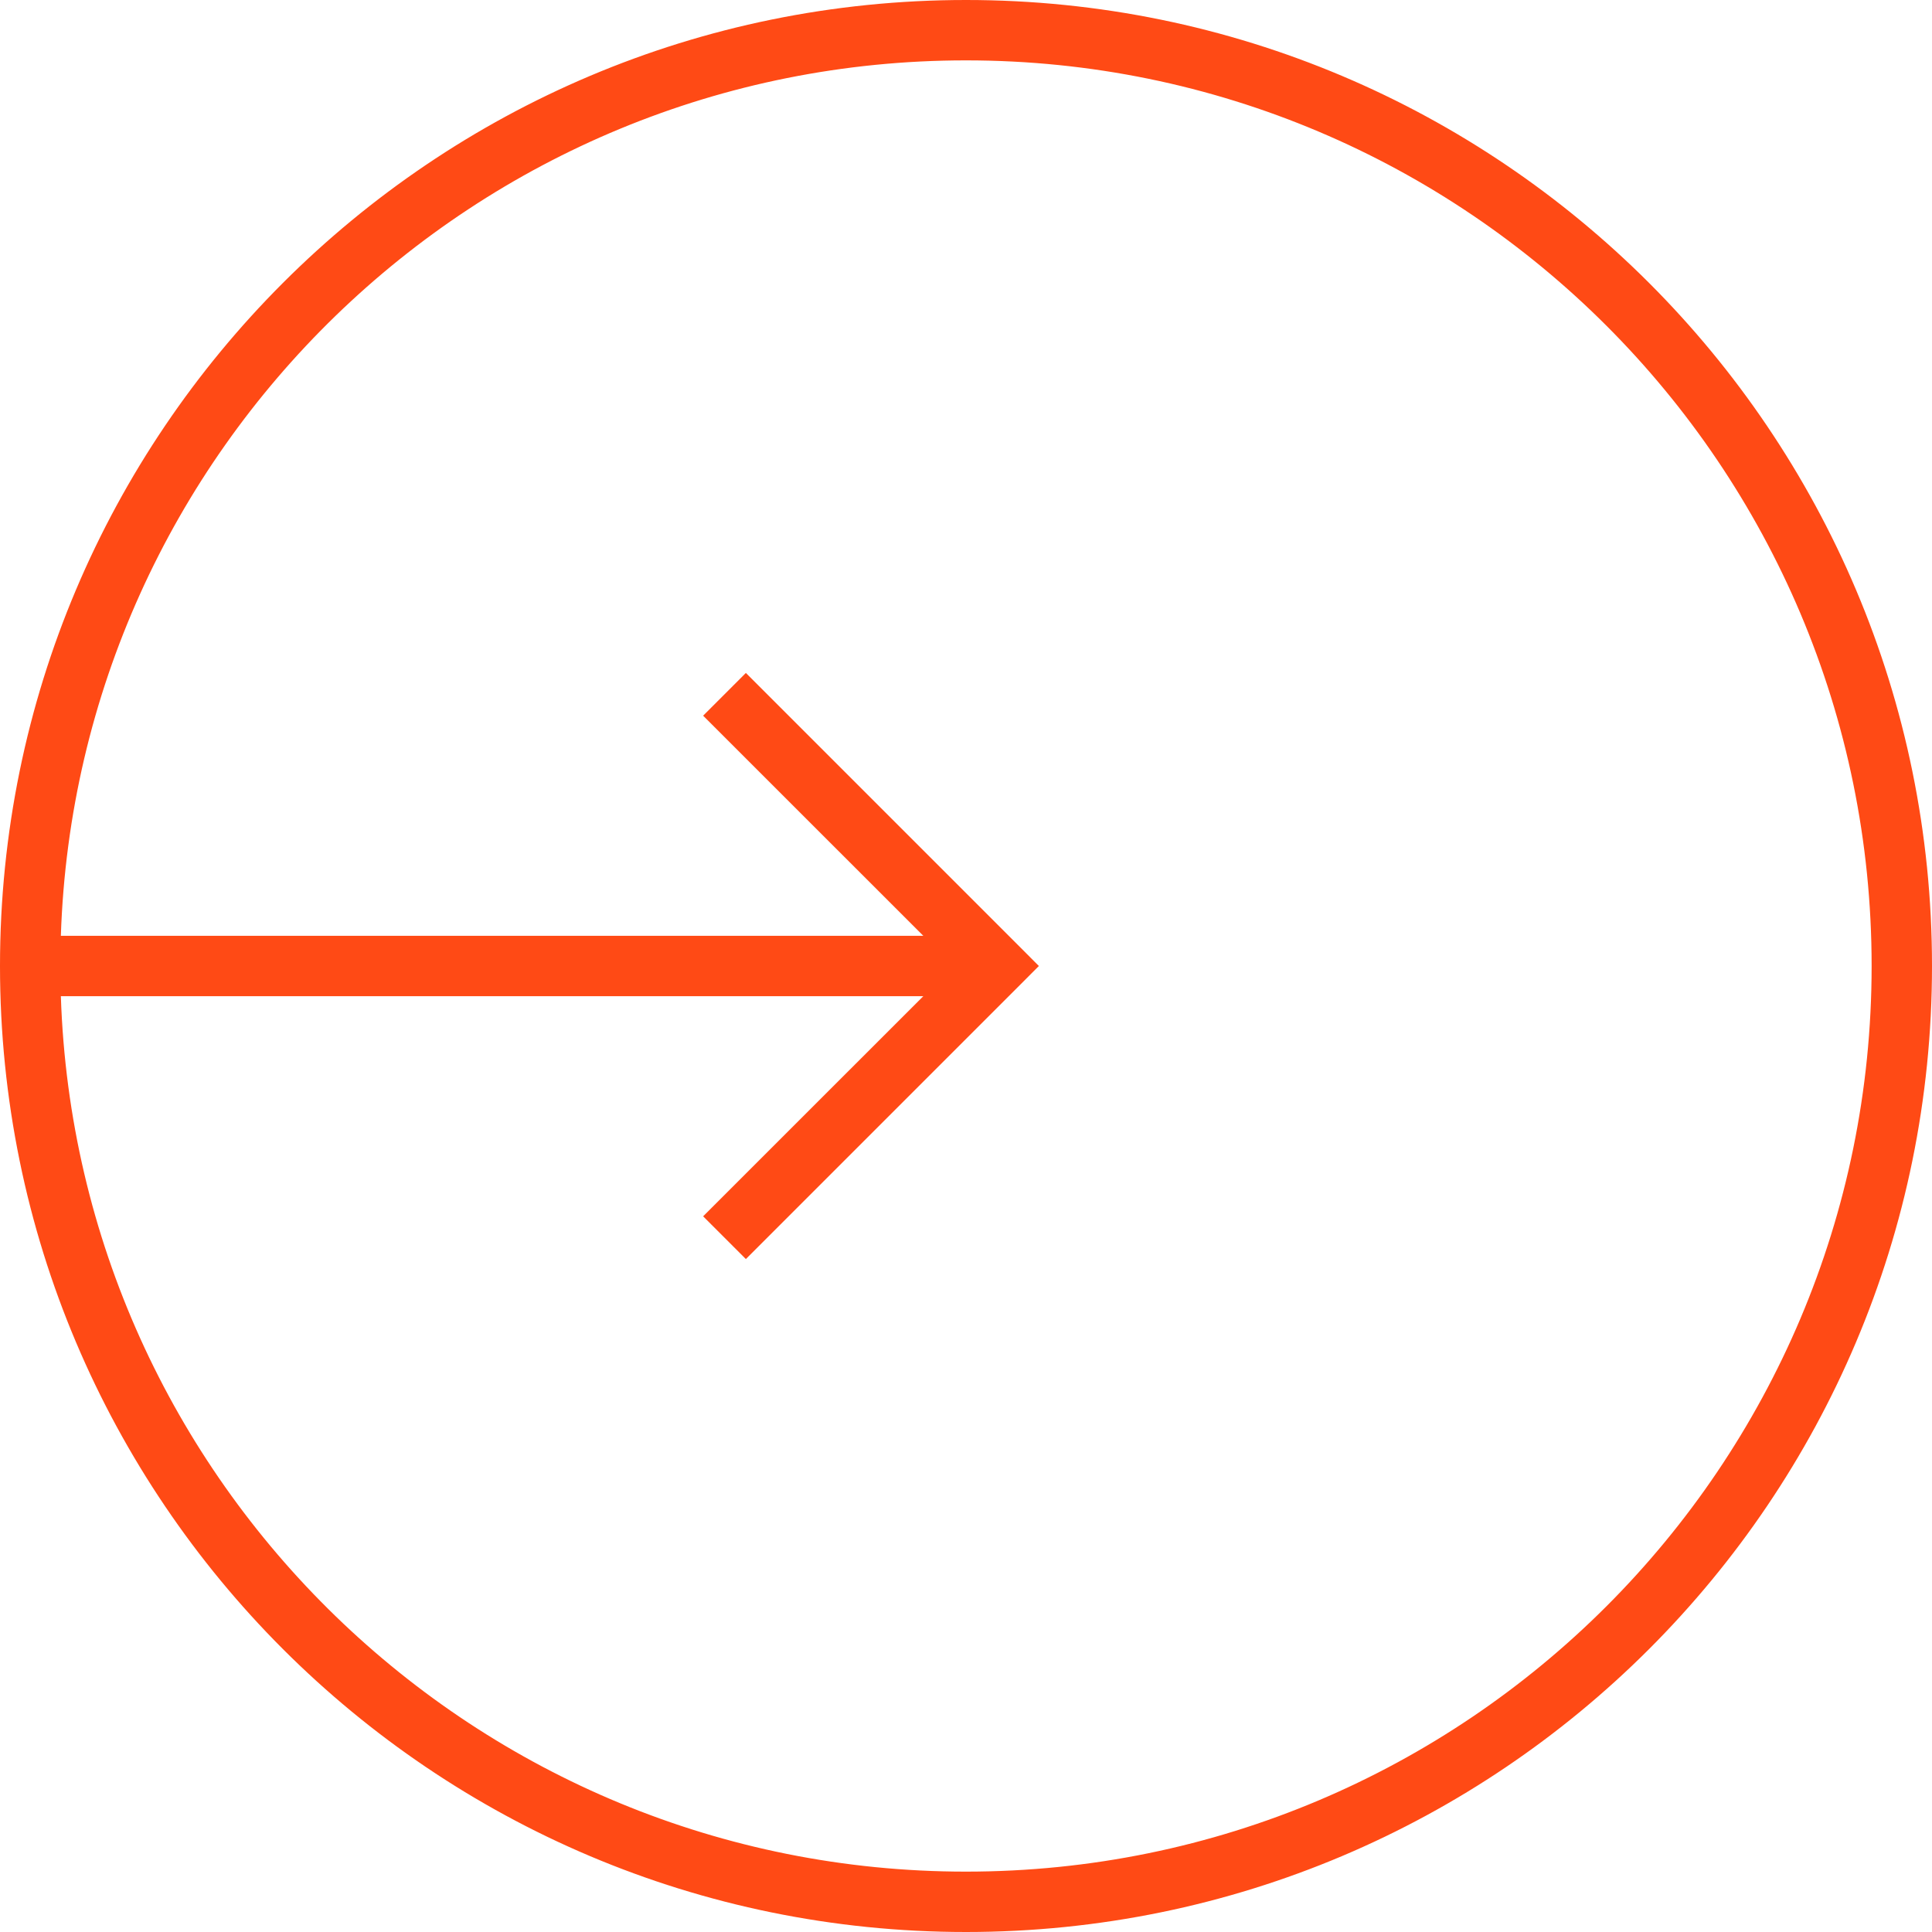
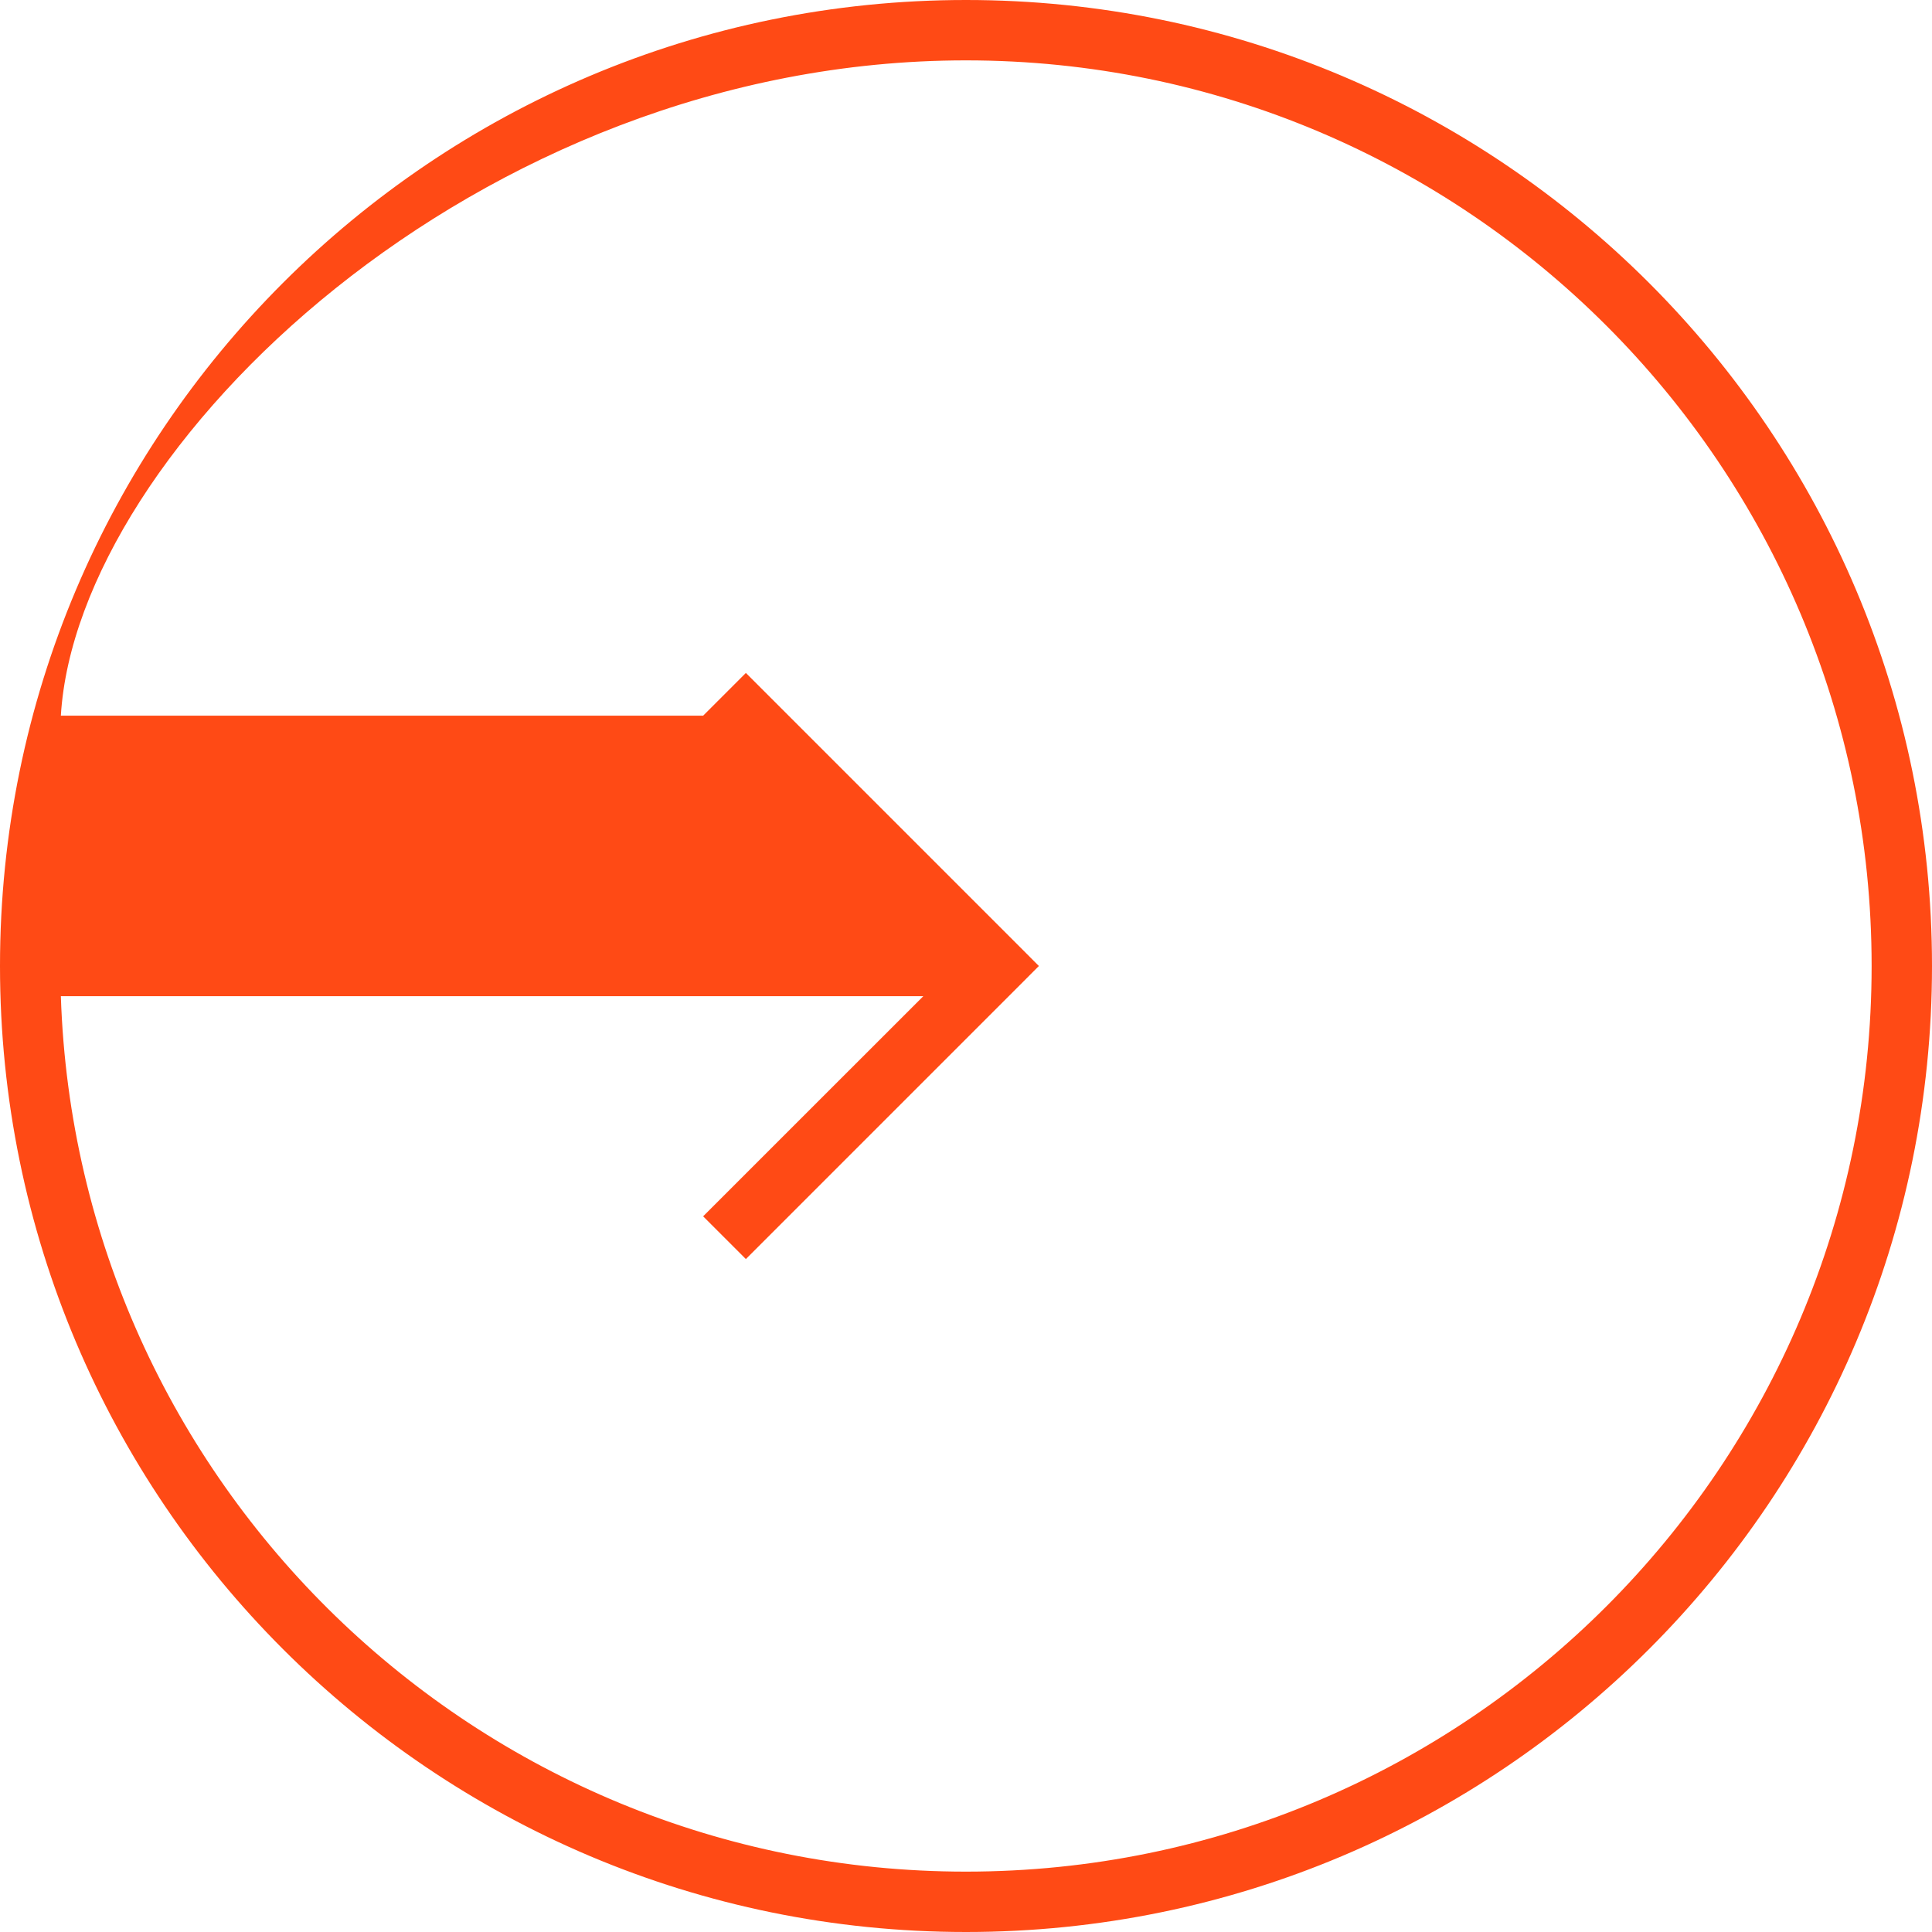
<svg xmlns="http://www.w3.org/2000/svg" width="32" height="32" viewBox="0 0 32 32" fill="none">
-   <path fill-rule="evenodd" clip-rule="evenodd" d="M31 16C31 24.284 24.284 31 16 31C7.883 31 1.272 24.553 1.008 16.5H15.293L11.646 20.146L12.354 20.854L16.854 16.354L17.207 16L16.854 15.646L12.354 11.146L11.646 11.854L15.293 15.5H1.008C1.272 7.447 7.883 1 16 1C24.284 1 31 7.716 31 16ZM32 16C32 24.837 24.837 32 16 32C7.163 32 0 24.837 0 16C0 7.163 7.163 0 16 0C24.837 0 32 7.163 32 16Z" fill="#FF4A15" />
+   <path fill-rule="evenodd" clip-rule="evenodd" d="M31 16C31 24.284 24.284 31 16 31C7.883 31 1.272 24.553 1.008 16.5H15.293L11.646 20.146L12.354 20.854L16.854 16.354L17.207 16L16.854 15.646L12.354 11.146L11.646 11.854H1.008C1.272 7.447 7.883 1 16 1C24.284 1 31 7.716 31 16ZM32 16C32 24.837 24.837 32 16 32C7.163 32 0 24.837 0 16C0 7.163 7.163 0 16 0C24.837 0 32 7.163 32 16Z" fill="#FF4A15" />
</svg>